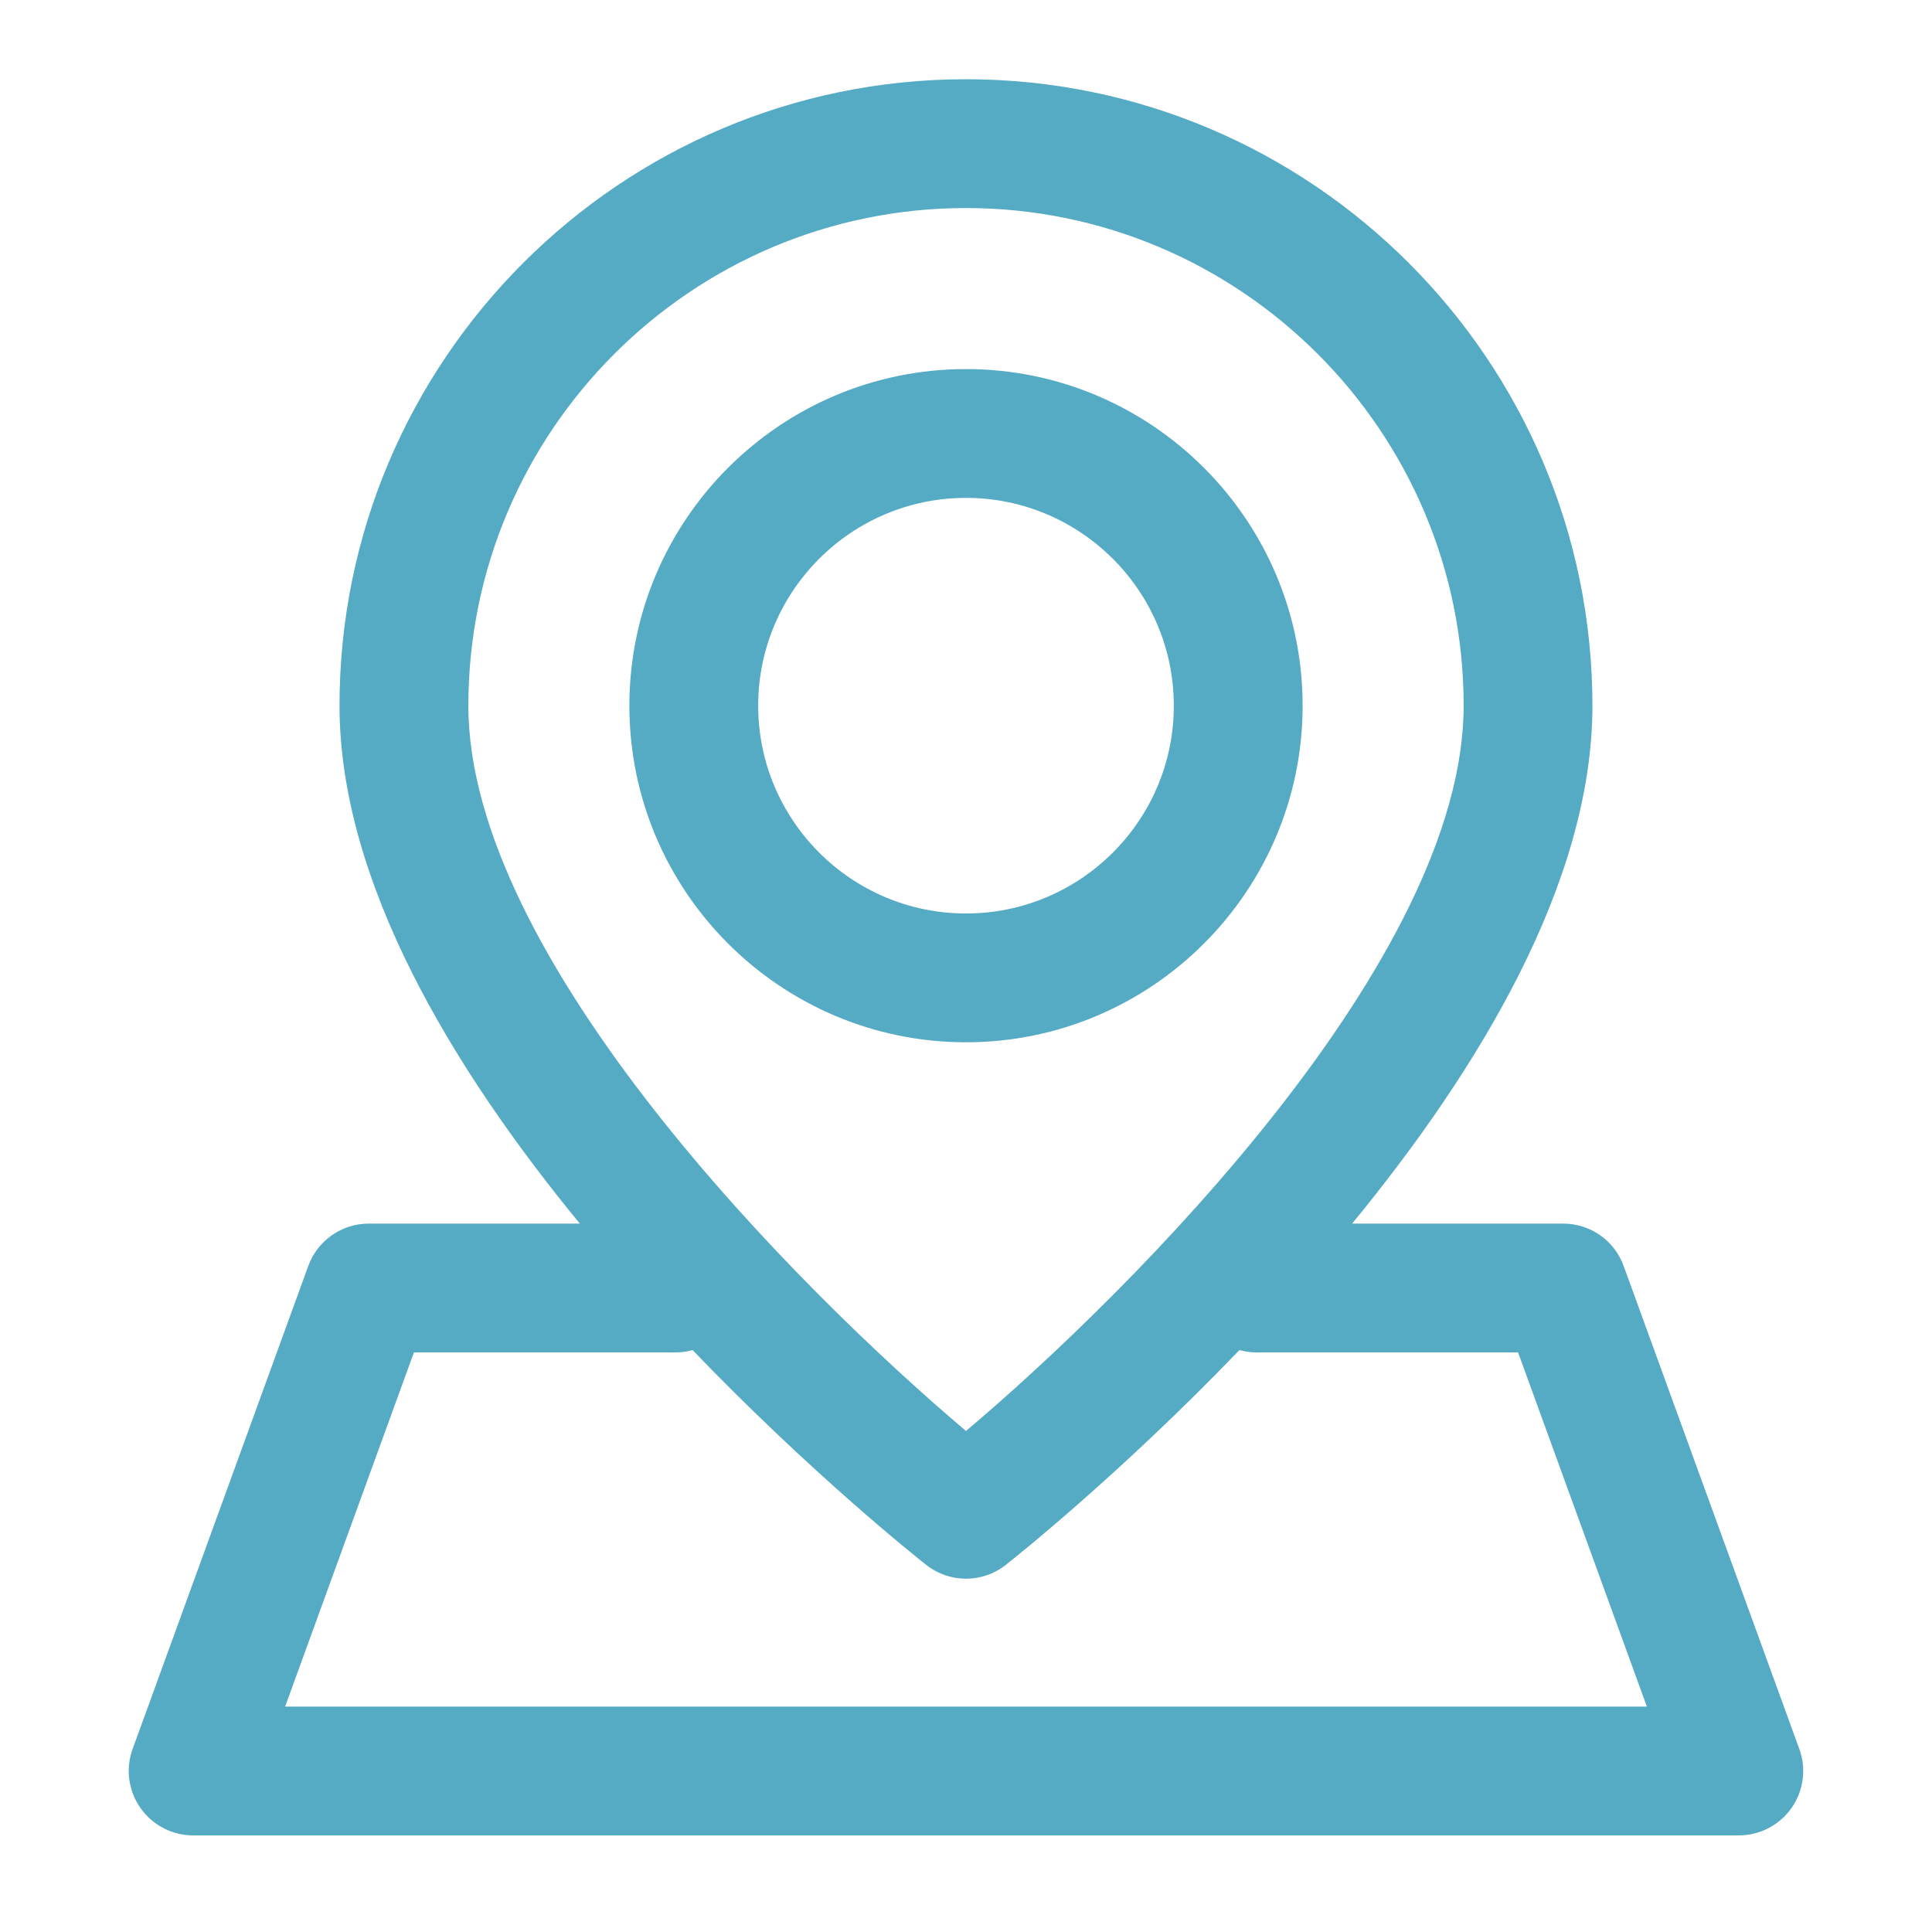
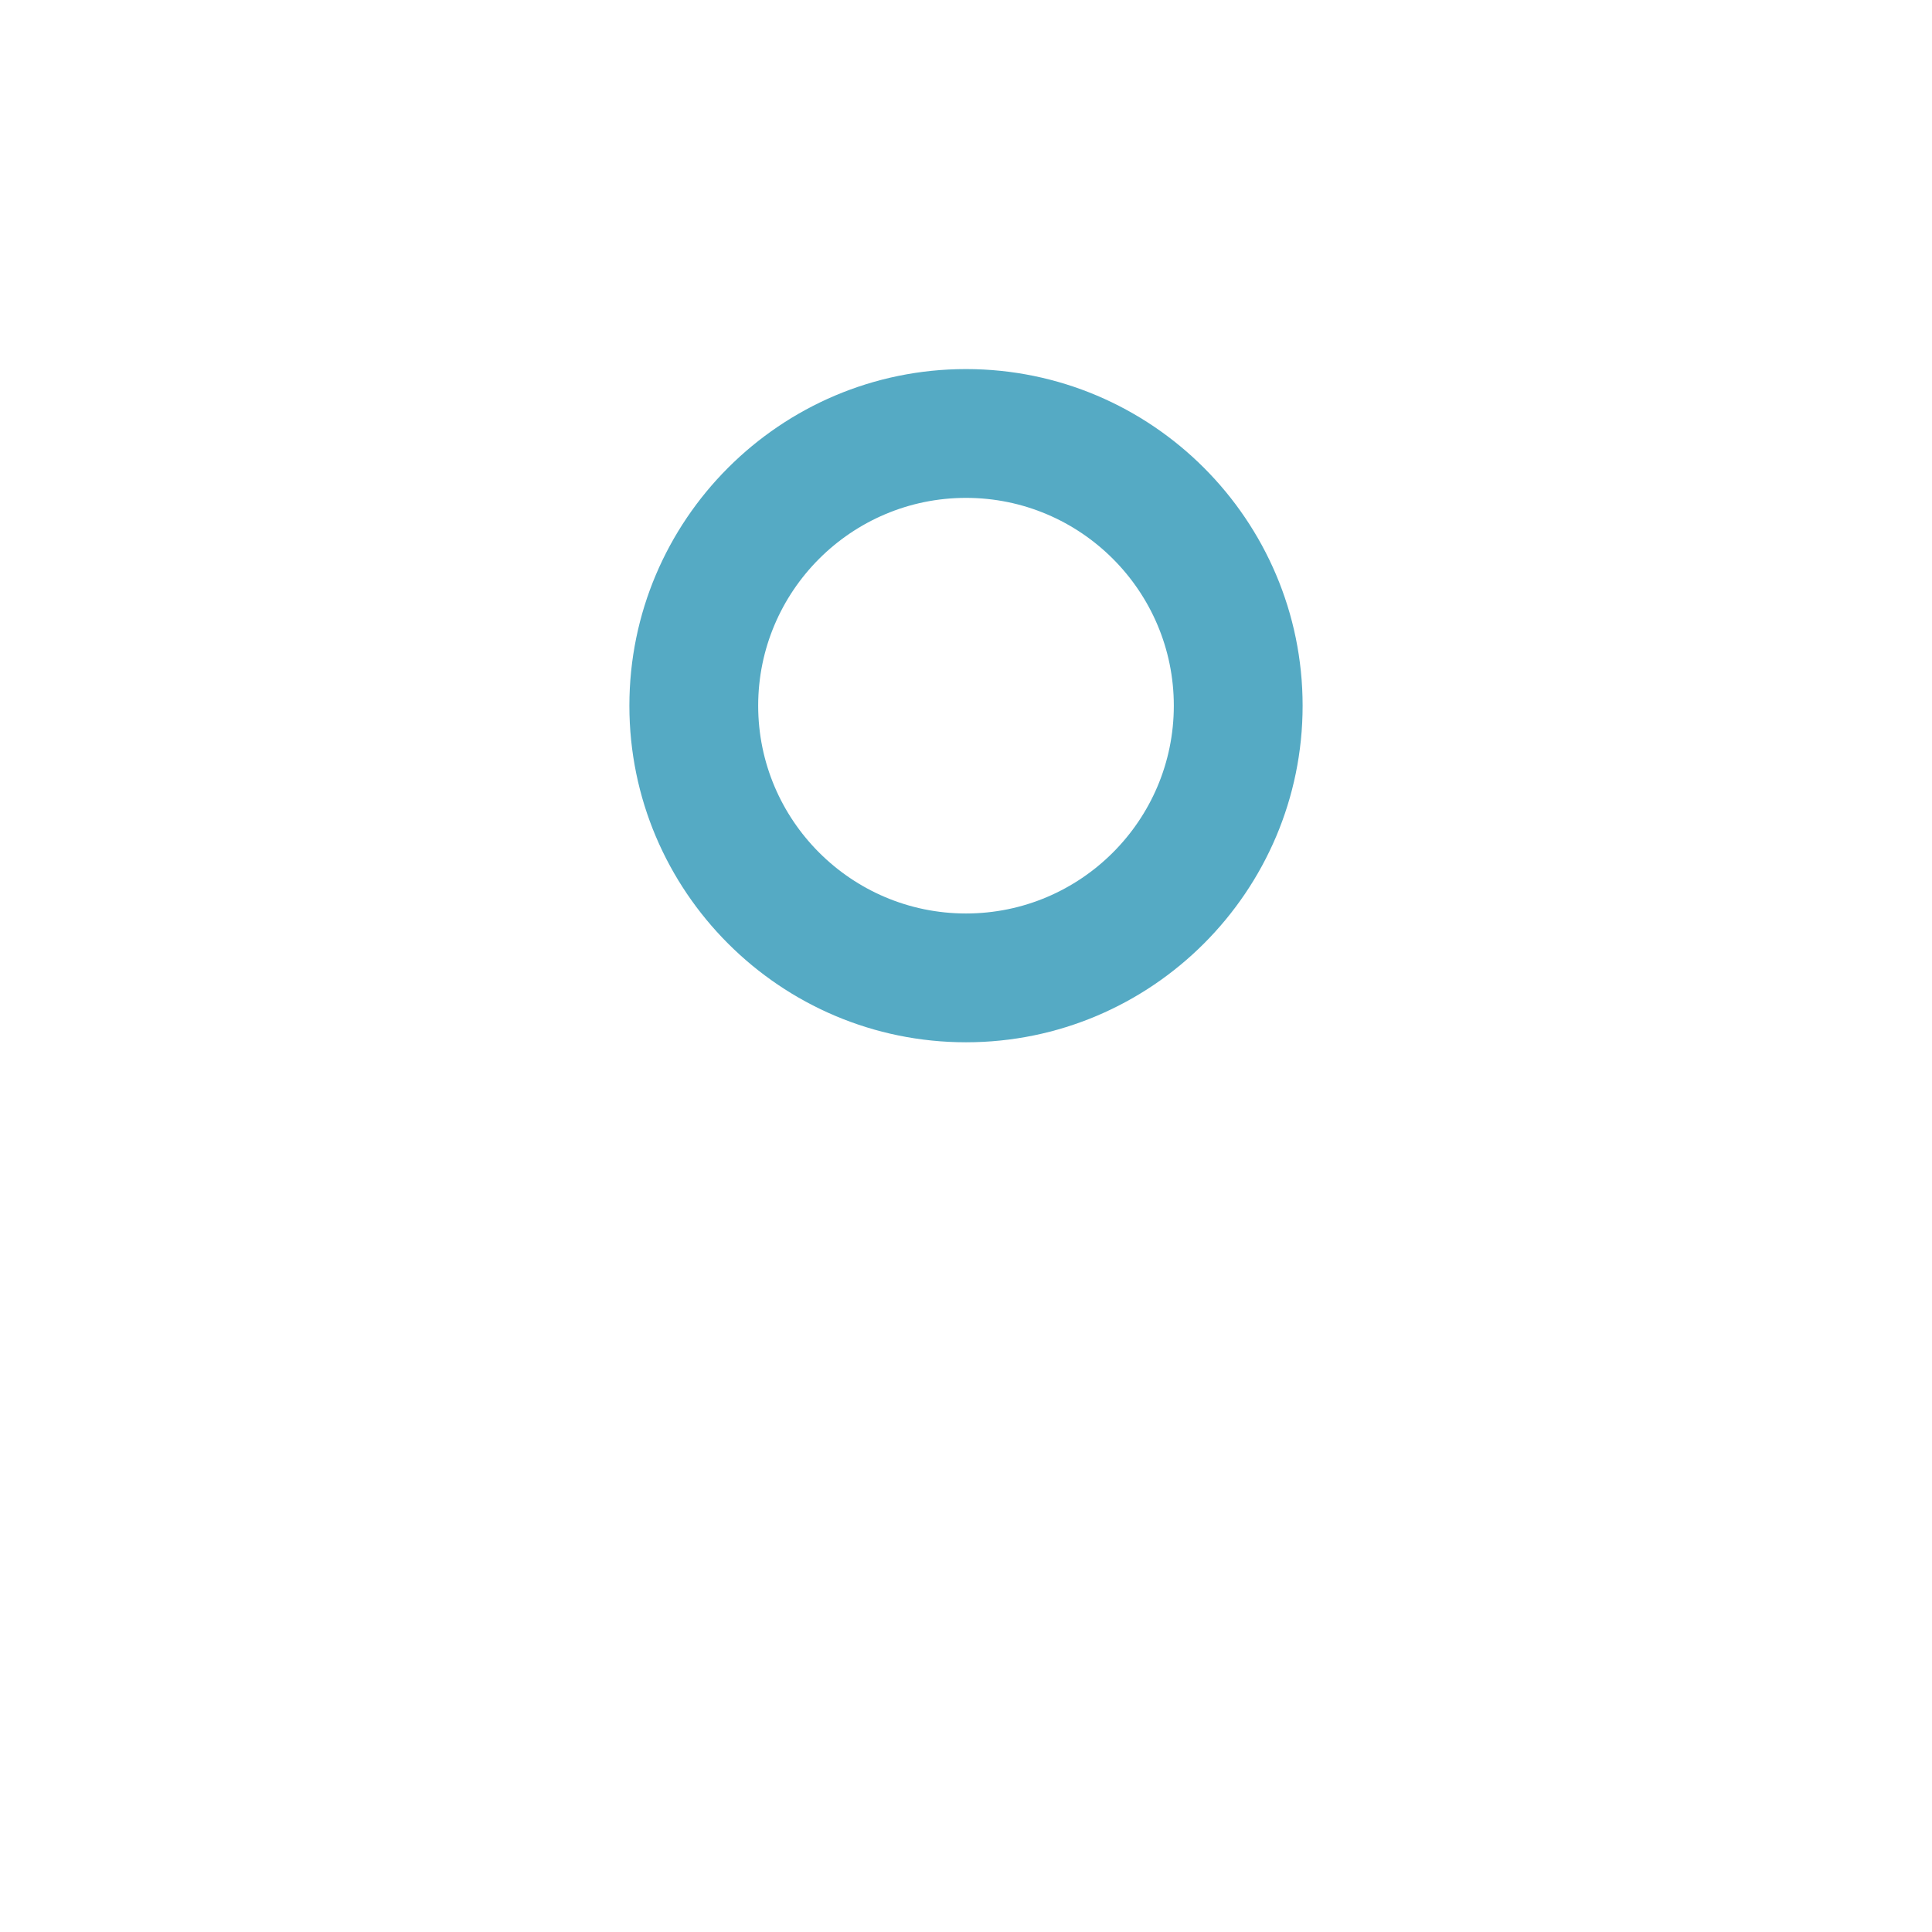
<svg xmlns="http://www.w3.org/2000/svg" viewBox="0 0 60 60">
  <style type="text/css">
	.icon{fill:#55aac4;}
</style>
  <path class="icon" d="M40.454,21.916c0-5.764-4.688-10.454-10.454-10.454c-5.765,0-10.454,4.689-10.454,10.454   S24.236,32.369,30,32.369C35.764,32.369,40.454,27.68,40.454,21.916z M23.546,21.916c0-3.559,2.895-6.454,6.454-6.454   c3.559,0,6.454,2.895,6.454,6.454S33.559,28.369,30,28.369C26.441,28.369,23.546,25.474,23.546,21.916z" />
-   <path class="icon" d="M55.879,54.316l-5.455-15C50.139,38.525,49.387,38,48.545,38h-6.554c3.944-4.801,7.463-10.612,7.463-16.084   c0-10.728-8.728-19.455-19.455-19.455c-10.728,0-19.455,8.727-19.455,19.455c0,5.472,3.518,11.283,7.463,16.084h-6.554   c-0.841,0-1.592,0.525-1.879,1.316l-5.455,15c-0.223,0.613-0.133,1.295,0.241,1.83C4.736,56.682,5.348,57,6,57h48   c0.652,0,1.264-0.318,1.639-0.854C56.012,55.613,56.104,54.93,55.879,54.316z M30,6.461c8.521,0,15.455,6.933,15.455,15.455   c0,7.839-10.21,18.091-15.455,22.525c-5.245-4.435-15.455-14.688-15.455-22.525C14.545,13.394,21.479,6.461,30,6.461z M8.855,53   l4-11H21c0.177,0,0.346-0.029,0.509-0.072c3.679,3.827,6.942,6.424,7.254,6.67c0.363,0.286,0.8,0.43,1.237,0.43   s0.875-0.144,1.236-0.43c0.313-0.246,3.576-2.843,7.255-6.67C38.654,41.971,38.822,42,39,42h8.145l4,11H8.855z" />
</svg>